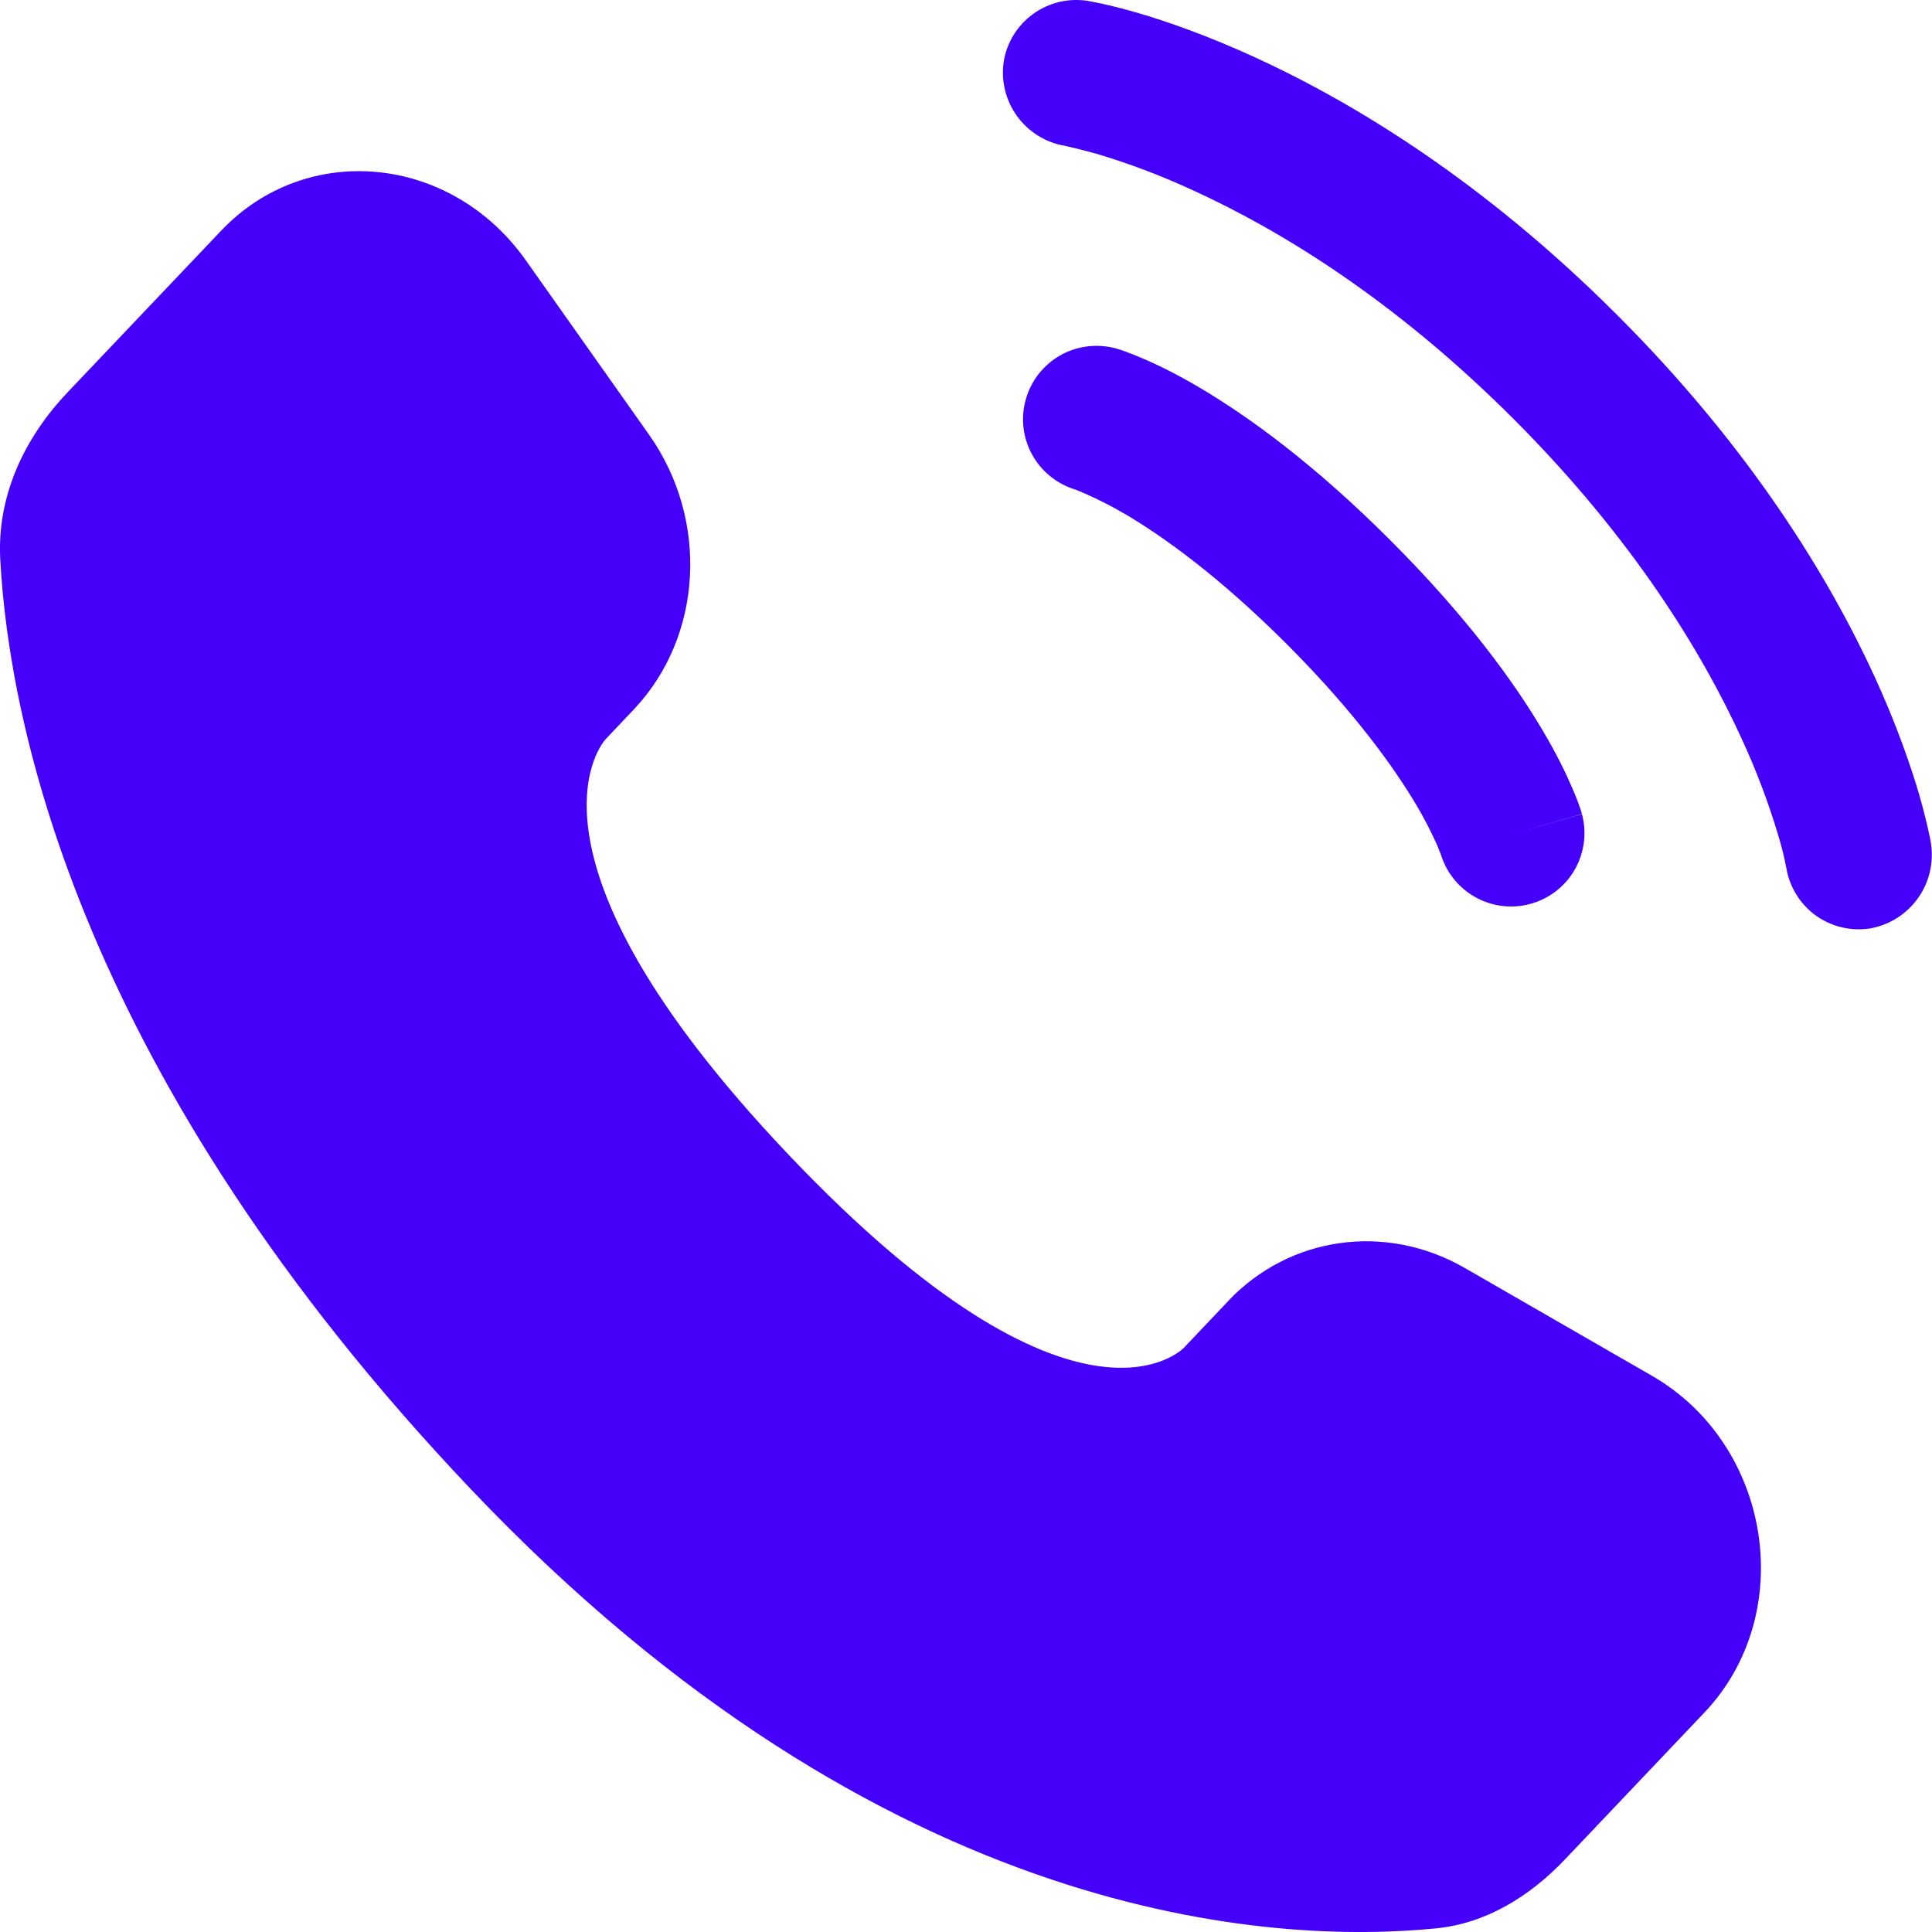
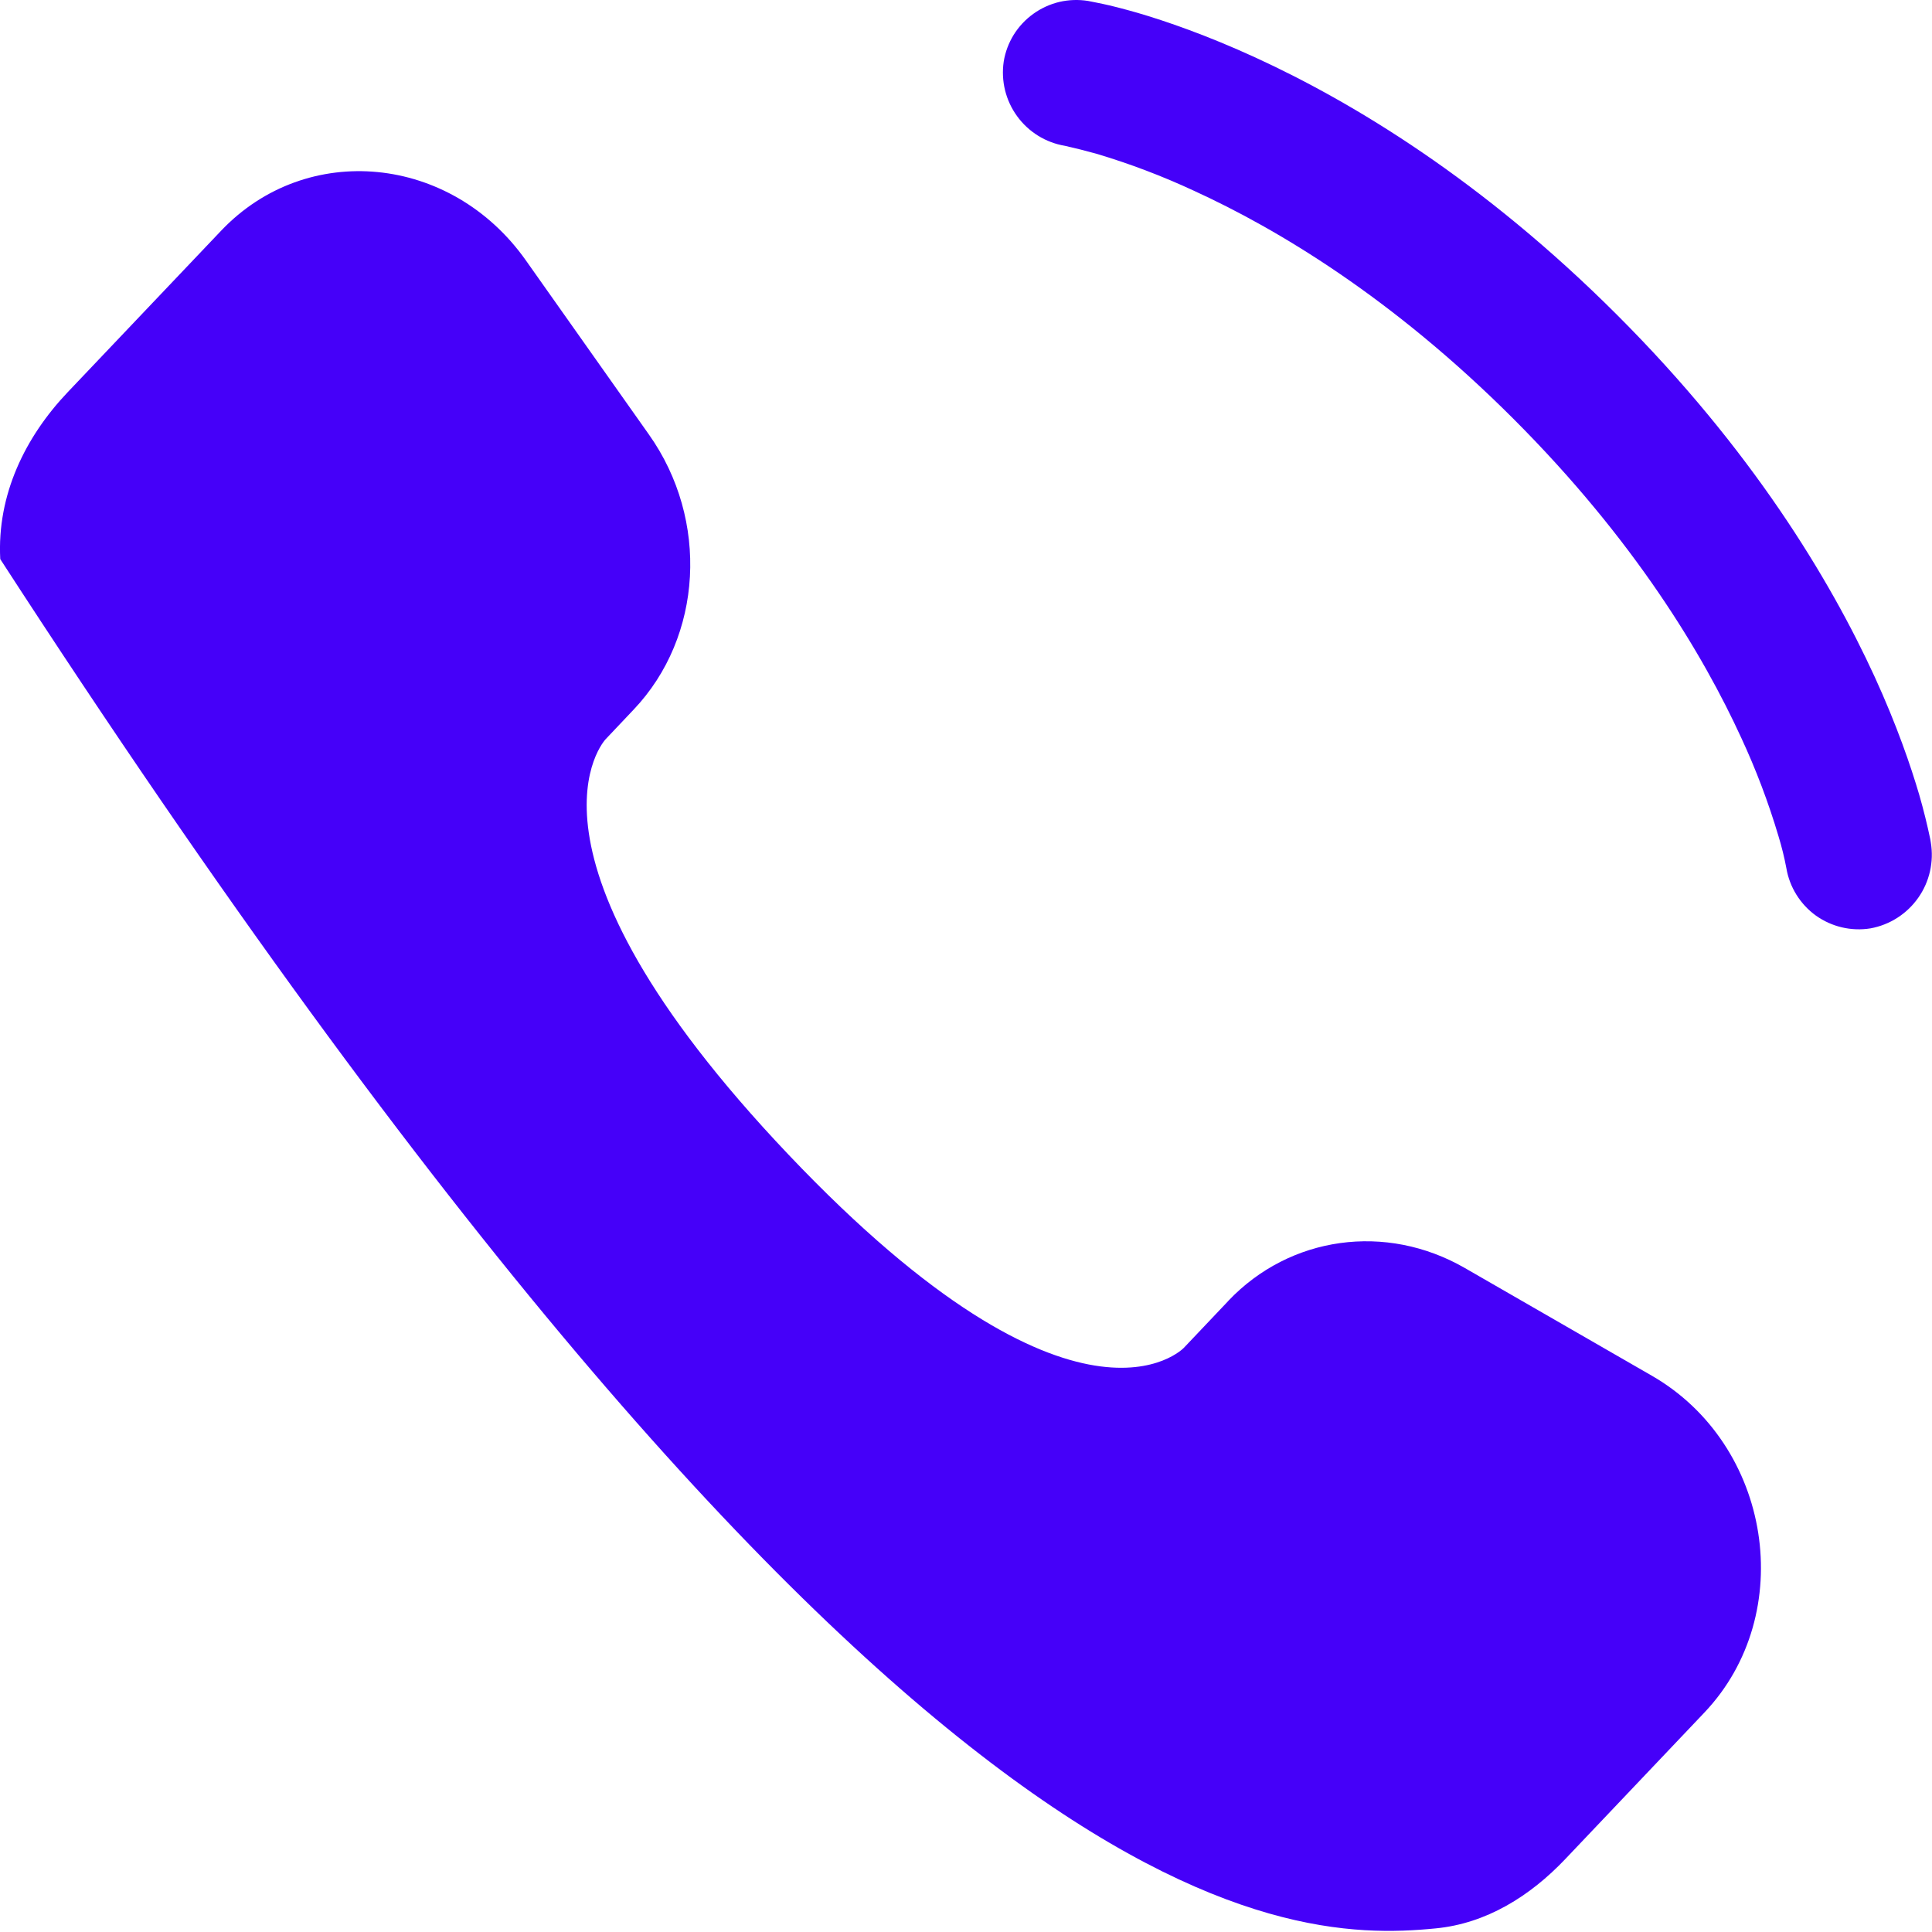
<svg xmlns="http://www.w3.org/2000/svg" width="23" height="23" viewBox="0 0 23 23" fill="none">
-   <path d="M14.623 15.487L14.093 16.046C14.093 16.046 12.832 17.373 9.39 13.749C5.949 10.126 7.21 8.8 7.21 8.8L7.544 8.447C8.367 7.58 8.445 6.19 7.726 5.174L6.259 3.098C5.369 1.84 3.651 1.674 2.632 2.747L0.805 4.67C0.3 5.202 -0.037 5.89 0.003 6.656C0.108 8.612 0.944 12.82 5.608 17.731C10.554 22.937 15.195 23.145 17.092 22.957C17.693 22.899 18.215 22.574 18.635 22.131L20.289 20.389C21.407 19.213 21.093 17.198 19.662 16.376L17.438 15.095C16.499 14.555 15.357 14.714 14.623 15.486M11.949 0.733C11.967 0.62 12.008 0.512 12.068 0.414C12.129 0.316 12.208 0.232 12.301 0.165C12.394 0.098 12.499 0.05 12.611 0.023C12.723 -0.003 12.838 -0.007 12.952 0.011C12.981 0.017 13.076 0.035 13.126 0.046C13.227 0.067 13.363 0.102 13.536 0.151C13.882 0.252 14.366 0.419 14.946 0.685C16.105 1.217 17.649 2.147 19.251 3.749C20.854 5.351 21.784 6.896 22.317 8.056C22.582 8.635 22.747 9.118 22.849 9.465C22.899 9.639 22.943 9.816 22.98 9.993L22.986 10.03C23.024 10.26 22.971 10.497 22.836 10.688C22.702 10.879 22.498 11.01 22.268 11.052C22.04 11.089 21.806 11.034 21.618 10.9C21.431 10.765 21.304 10.561 21.266 10.334C21.242 10.205 21.21 10.078 21.172 9.953C21.053 9.553 20.905 9.162 20.729 8.783C20.275 7.793 19.457 6.426 18.015 4.984C16.574 3.543 15.208 2.726 14.216 2.272C13.838 2.096 13.448 1.948 13.048 1.829C12.926 1.795 12.802 1.764 12.678 1.736C12.449 1.698 12.245 1.571 12.109 1.384C11.972 1.196 11.915 0.963 11.949 0.733Z" fill="#4500F9" />
-   <path fill-rule="evenodd" clip-rule="evenodd" d="M12.213 4.751C12.244 4.641 12.297 4.538 12.368 4.448C12.44 4.358 12.528 4.283 12.628 4.227C12.728 4.171 12.839 4.136 12.953 4.123C13.067 4.11 13.182 4.119 13.292 4.15L13.296 4.152L13.299 4.153L13.309 4.155L13.332 4.162L13.397 4.185C13.449 4.203 13.518 4.23 13.603 4.267C13.773 4.339 14.005 4.451 14.29 4.62C14.86 4.958 15.638 5.517 16.552 6.432C17.466 7.346 18.027 8.124 18.364 8.694C18.533 8.979 18.645 9.211 18.717 9.381C18.756 9.47 18.791 9.56 18.822 9.652L18.828 9.675L18.831 9.685V9.688L18.833 9.689C18.833 9.689 18.833 9.692 17.994 9.932L18.833 9.692C18.892 9.912 18.862 10.147 18.751 10.346C18.639 10.545 18.454 10.692 18.235 10.756C18.016 10.821 17.78 10.796 17.579 10.689C17.378 10.582 17.226 10.401 17.157 10.183L17.153 10.172L17.112 10.069C17.038 9.902 16.954 9.74 16.861 9.583C16.601 9.146 16.132 8.482 15.317 7.666C14.501 6.851 13.839 6.383 13.4 6.123C13.211 6.013 13.015 5.915 12.813 5.832L12.801 5.828C12.581 5.761 12.396 5.611 12.286 5.41C12.176 5.208 12.149 4.972 12.213 4.751Z" fill="#4500F9" />
+   <path d="M14.623 15.487L14.093 16.046C14.093 16.046 12.832 17.373 9.39 13.749C5.949 10.126 7.21 8.8 7.21 8.8L7.544 8.447C8.367 7.58 8.445 6.19 7.726 5.174L6.259 3.098C5.369 1.84 3.651 1.674 2.632 2.747L0.805 4.67C0.3 5.202 -0.037 5.89 0.003 6.656C10.554 22.937 15.195 23.145 17.092 22.957C17.693 22.899 18.215 22.574 18.635 22.131L20.289 20.389C21.407 19.213 21.093 17.198 19.662 16.376L17.438 15.095C16.499 14.555 15.357 14.714 14.623 15.486M11.949 0.733C11.967 0.62 12.008 0.512 12.068 0.414C12.129 0.316 12.208 0.232 12.301 0.165C12.394 0.098 12.499 0.05 12.611 0.023C12.723 -0.003 12.838 -0.007 12.952 0.011C12.981 0.017 13.076 0.035 13.126 0.046C13.227 0.067 13.363 0.102 13.536 0.151C13.882 0.252 14.366 0.419 14.946 0.685C16.105 1.217 17.649 2.147 19.251 3.749C20.854 5.351 21.784 6.896 22.317 8.056C22.582 8.635 22.747 9.118 22.849 9.465C22.899 9.639 22.943 9.816 22.98 9.993L22.986 10.03C23.024 10.26 22.971 10.497 22.836 10.688C22.702 10.879 22.498 11.01 22.268 11.052C22.04 11.089 21.806 11.034 21.618 10.9C21.431 10.765 21.304 10.561 21.266 10.334C21.242 10.205 21.21 10.078 21.172 9.953C21.053 9.553 20.905 9.162 20.729 8.783C20.275 7.793 19.457 6.426 18.015 4.984C16.574 3.543 15.208 2.726 14.216 2.272C13.838 2.096 13.448 1.948 13.048 1.829C12.926 1.795 12.802 1.764 12.678 1.736C12.449 1.698 12.245 1.571 12.109 1.384C11.972 1.196 11.915 0.963 11.949 0.733Z" fill="#4500F9" />
</svg>